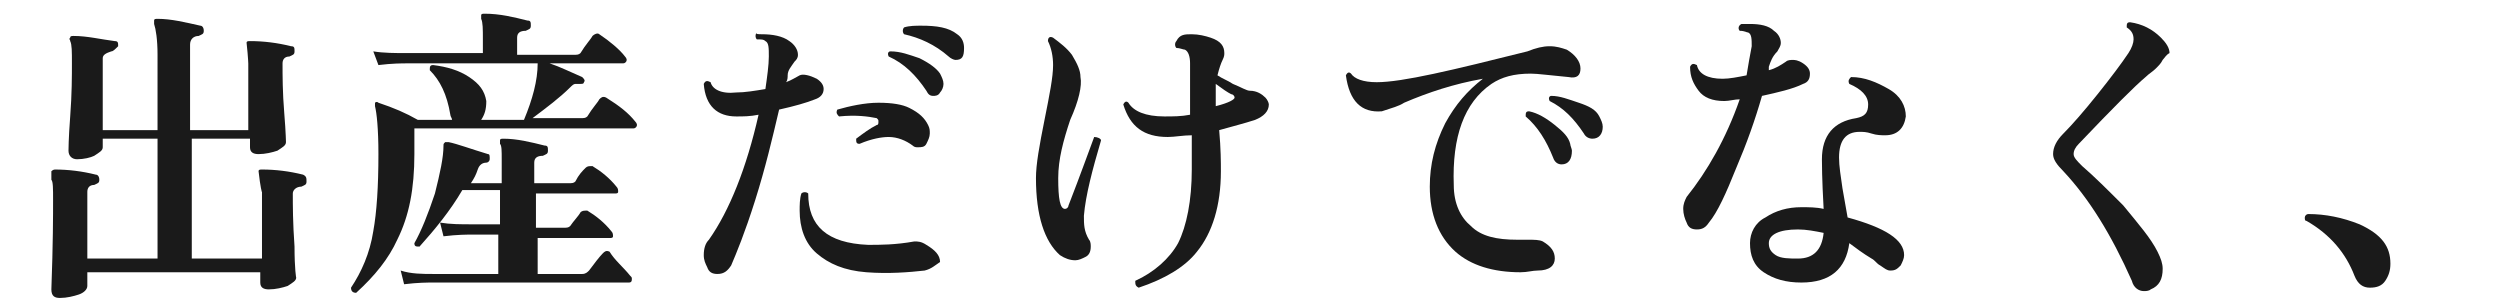
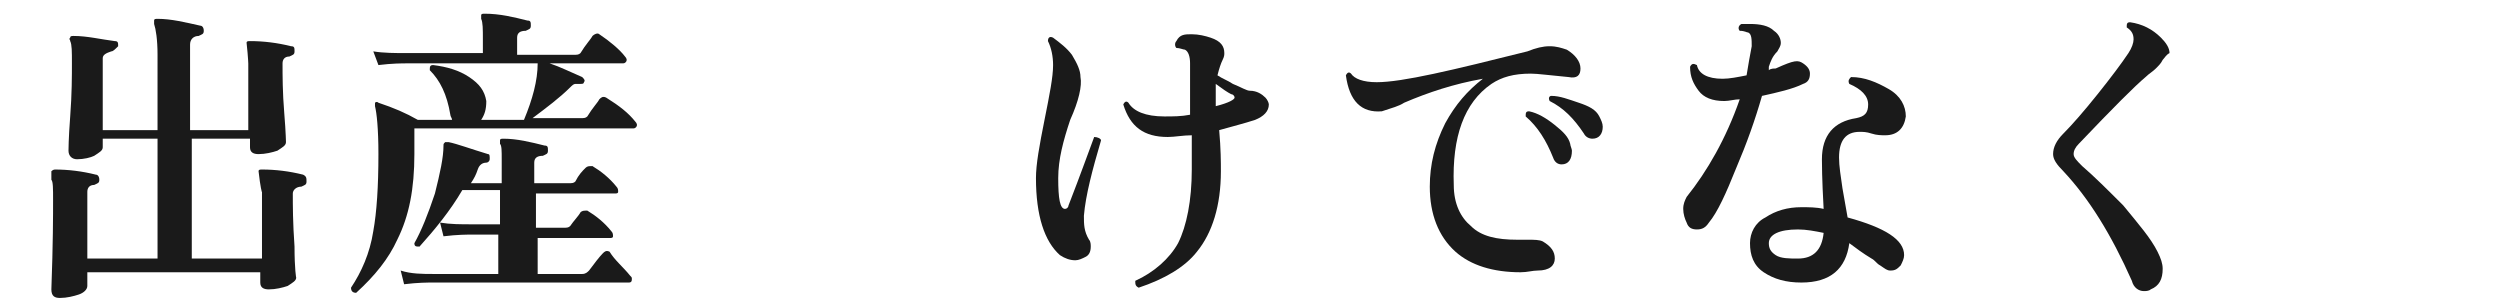
<svg xmlns="http://www.w3.org/2000/svg" version="1.1" id="_レイヤー_2" x="0px" y="0px" viewBox="0 0 146 18" style="enable-background:new 0 0 146 18;" xml:space="preserve">
  <style type="text/css">
	.st0{fill:#1A1A1A;}
</style>
  <g id="_レイヤー_1-2">
    <path class="st0" d="M17.9,10.6c0,0.2-0.1,0.2-0.3,0.3c-0.3,0-0.5,0.2-0.5,0.4c0,0.7,0,1.7,0.1,3.1c0,1.3,0.1,1.9,0.1,1.8   c0,0.2-0.2,0.3-0.5,0.5c-0.3,0.1-0.7,0.2-1.1,0.2c-0.3,0-0.5-0.1-0.5-0.4v-0.6H5.1v0.8c0,0.2-0.2,0.4-0.5,0.5s-0.7,0.2-1.1,0.2   c-0.3,0-0.5-0.1-0.5-0.5c0.1-2.7,0.1-4.4,0.1-5.2c0-0.7,0-1.1-0.1-1.2c0-0.3,0-0.4,0-0.5c0,0,0.1-0.1,0.2-0.1   c0.8,0,1.6,0.1,2.4,0.3c0.1,0,0.2,0.1,0.2,0.3s-0.1,0.2-0.3,0.3c-0.3,0-0.4,0.2-0.4,0.4v3.9h4.1v-7H6v0.5c0,0.2-0.2,0.3-0.5,0.5   c-0.2,0.1-0.6,0.2-1,0.2C4.2,9.3,4,9.1,4,8.8c0,0,0-0.7,0.1-2s0.1-2.4,0.1-3.1s0-1.1-0.1-1.3c0-0.1-0.1-0.1,0-0.2   c0-0.1,0.1-0.1,0.2-0.1c0.8,0,1.6,0.2,2.4,0.3c0.2,0,0.2,0.1,0.2,0.3C6.7,2.9,6.6,3,6.5,3C6.2,3.1,6,3.2,6,3.4v4.2h3.2V3.2   c0-0.9-0.1-1.5-0.2-1.8c0-0.1,0-0.2,0-0.2c0-0.1,0.1-0.1,0.2-0.1c0.8,0,1.6,0.2,2.5,0.4c0.1,0,0.2,0.1,0.2,0.3S11.8,2,11.6,2.1   c-0.3,0-0.5,0.2-0.5,0.5v5h3.4V3.7c0,0.1,0-0.3-0.1-1.2c0-0.1,0.1-0.1,0.2-0.1c0.8,0,1.6,0.1,2.4,0.3c0.2,0,0.2,0.1,0.2,0.3   s-0.1,0.2-0.3,0.3c-0.3,0-0.4,0.2-0.4,0.4c0,0.7,0,1.7,0.1,2.9s0.1,1.8,0.1,1.7c0,0.2-0.2,0.3-0.5,0.5C15.9,8.9,15.5,9,15.1,9   c-0.3,0-0.5-0.1-0.5-0.4V8.1h-3.4v7h4.1v-3.9c0,0.1-0.1-0.3-0.2-1.2c0-0.1,0.1-0.1,0.2-0.1c0.8,0,1.6,0.1,2.4,0.3   C17.9,10.3,17.9,10.4,17.9,10.6L17.9,10.6z" />
    <path class="st0" d="M37.1,7.1c0.1,0.1,0.1,0.2,0.1,0.2c0,0.1-0.1,0.2-0.2,0.2H24.2V9c0,2-0.3,3.6-1,5c-0.5,1.1-1.3,2.1-2.4,3.1   c-0.2,0-0.3-0.1-0.3-0.3c0.6-0.9,1.1-2,1.3-3.3c0.2-1.1,0.3-2.6,0.3-4.5c0-1.5-0.1-2.4-0.2-2.8c0-0.1,0-0.1,0-0.2   c0,0,0.1-0.1,0.2,0c0.9,0.3,1.6,0.6,2.3,1h2c0-0.1-0.1-0.2-0.1-0.3c-0.2-1.2-0.6-2-1.2-2.6c0-0.2,0-0.3,0.2-0.3   c0.8,0.1,1.5,0.3,2.1,0.7s0.9,0.8,1,1.4c0,0.5-0.1,0.8-0.3,1.1h2.5c0.5-1.2,0.8-2.3,0.8-3.3h-7.6c-0.3,0-0.9,0-1.7,0.1L21.8,3   c0.6,0.1,1.3,0.1,1.9,0.1h4.5V2.3c0-0.6,0-1-0.1-1.2c0-0.1,0-0.2,0-0.2c0-0.1,0.1-0.1,0.2-0.1c0.9,0,1.7,0.2,2.5,0.4   C31,1.2,31,1.3,31,1.5s-0.1,0.2-0.3,0.3c-0.3,0-0.5,0.1-0.5,0.4v1h3.3c0.2,0,0.3,0,0.4-0.1c0.3-0.5,0.6-0.8,0.7-1   C34.7,2,34.9,1.9,35,2c0.6,0.4,1.2,0.9,1.5,1.3c0.1,0.1,0.1,0.2,0.1,0.2c0,0.1-0.1,0.2-0.2,0.2h-4.3c0.6,0.2,1.2,0.5,1.9,0.8   c0.1,0.1,0.2,0.2,0.1,0.3c0,0.1-0.1,0.1-0.2,0.1c-0.1,0-0.2,0-0.3,0S33.4,5,33.3,5.1c-0.6,0.6-1.4,1.2-2.2,1.8h2.8   c0.2,0,0.3,0,0.4-0.1c0.3-0.5,0.6-0.8,0.7-1c0.1-0.1,0.2-0.2,0.4-0.1C36.2,6.2,36.7,6.6,37.1,7.1L37.1,7.1z M36.8,16.1   c0.1,0.1,0.1,0.1,0.1,0.2c0,0.2-0.1,0.2-0.2,0.2H25.3c-0.3,0-0.9,0-1.7,0.1l-0.2-0.8C24,16,24.7,16,25.3,16h3.8v-2.3h-1.5   c-0.3,0-0.9,0-1.7,0.1L25.7,13c0.6,0.1,1.2,0.1,1.9,0.1h1.6v-2H27c-0.7,1.2-1.6,2.3-2.5,3.3c-0.2,0-0.3,0-0.3-0.2   c0.4-0.7,0.8-1.7,1.2-2.9c0.3-1.2,0.5-2.1,0.5-2.8c0-0.1,0-0.1,0.1-0.2c0,0,0.1,0,0.2,0c0.5,0.1,1.3,0.4,2.3,0.7   c0.1,0,0.1,0.1,0.1,0.3c0,0.1-0.1,0.2-0.2,0.2c-0.2,0-0.4,0.1-0.5,0.4s-0.2,0.5-0.4,0.8h1.8V9.3c0-0.5,0-0.8-0.1-0.9   c0-0.1,0-0.2,0-0.2c0-0.1,0.1-0.1,0.2-0.1c0.8,0,1.6,0.2,2.4,0.4C32,8.5,32,8.6,32,8.8S31.9,9,31.7,9.1c-0.3,0-0.5,0.1-0.5,0.4v1.2   h2c0.2,0,0.3,0,0.4-0.1c0.2-0.4,0.4-0.6,0.6-0.8c0.1-0.1,0.2-0.1,0.4-0.1c0.5,0.3,1,0.7,1.4,1.2c0.1,0.1,0.1,0.2,0.1,0.3   s-0.1,0.1-0.2,0.1h-4.6v2h1.6c0.2,0,0.3,0,0.4-0.1c0.2-0.3,0.5-0.6,0.6-0.8c0.1-0.1,0.2-0.1,0.4-0.1c0.5,0.3,1,0.7,1.4,1.2   c0.1,0.1,0.1,0.2,0.1,0.3s-0.1,0.1-0.2,0.1h-4.2V16H34c0.2,0,0.3-0.1,0.4-0.2c0.3-0.4,0.6-0.8,0.8-1c0.1-0.1,0.2-0.2,0.4-0.1   C35.9,15.2,36.4,15.6,36.8,16.1L36.8,16.1z" />
-     <path class="st0" d="M47.7,4.6C48,4.8,48.1,5,48.1,5.2c0,0.3-0.2,0.5-0.5,0.6c-0.5,0.2-1.2,0.4-2.1,0.6c-0.4,1.7-0.8,3.4-1.4,5.3   s-1.1,3.1-1.4,3.8c-0.2,0.3-0.4,0.5-0.8,0.5c-0.3,0-0.5-0.1-0.6-0.4c-0.1-0.2-0.2-0.4-0.2-0.7c0-0.4,0.1-0.7,0.3-0.9   c1.2-1.7,2.2-4.2,2.9-7.3c-0.5,0.1-0.9,0.1-1.3,0.1c-1.1,0-1.8-0.6-1.9-1.9c0.1-0.2,0.2-0.2,0.4-0.1c0.1,0.4,0.6,0.7,1.5,0.6   c0.5,0,1.1-0.1,1.7-0.2c0.1-0.7,0.2-1.4,0.2-1.9s0-0.8-0.2-0.9c-0.1-0.1-0.2-0.1-0.5-0.1c-0.1-0.1-0.1-0.3,0-0.4   C44.1,2,44.3,2,44.5,2c0.6,0,1.2,0.1,1.6,0.4c0.3,0.2,0.5,0.5,0.5,0.8c0,0.2-0.1,0.3-0.2,0.4C46.2,3.9,46,4.1,46,4.4   c0,0.1,0,0.3-0.1,0.4c0.3-0.1,0.6-0.3,0.8-0.4C46.9,4.3,47.3,4.4,47.7,4.6L47.7,4.6z M54,15.8c-0.9,0.1-2.1,0.2-3.4,0.1   c-1.3-0.1-2.2-0.5-2.9-1.1s-1-1.5-1-2.5c0-0.3,0-0.7,0.1-1c0.1-0.1,0.3-0.1,0.4,0c0,1.9,1.1,2.9,3.5,3c0.7,0,1.6,0,2.7-0.2   c0.2,0,0.4,0,0.7,0.2c0.5,0.3,0.8,0.6,0.8,1C54.6,15.5,54.4,15.7,54,15.8L54,15.8z M54.2,7.3c0.1,0.2,0.1,0.3,0.1,0.5   s-0.1,0.4-0.2,0.6c-0.1,0.2-0.3,0.2-0.5,0.2c-0.1,0-0.2,0-0.3-0.1C52.9,8.2,52.4,8,51.9,8c-0.4,0-1,0.1-1.7,0.4   C50,8.4,50,8.3,50,8.1c0.4-0.3,0.8-0.6,1.2-0.8c0.1,0,0.1-0.1,0.1-0.2s0-0.1-0.1-0.2C50.7,6.8,50,6.7,49,6.8   c-0.1-0.1-0.2-0.2-0.1-0.4C49.6,6.2,50.5,6,51.3,6s1.4,0.1,1.8,0.3C53.7,6.6,54,6.9,54.2,7.3L54.2,7.3z M54.9,4.3   c0.1,0.2,0.2,0.4,0.2,0.6S55,5.3,54.9,5.4c-0.1,0.2-0.3,0.2-0.4,0.2c-0.2,0-0.3-0.1-0.4-0.3c-0.6-0.9-1.3-1.6-2.2-2   C51.8,3.1,51.9,3,52,3c0.6,0,1.1,0.2,1.7,0.4C54.3,3.7,54.7,4,54.9,4.3L54.9,4.3z M55.8,3.5c-0.1,0-0.3-0.1-0.4-0.2   c-0.8-0.7-1.7-1.1-2.6-1.3c-0.1-0.1-0.1-0.3,0-0.4c0.3-0.1,0.7-0.1,1-0.1c0.9,0,1.6,0.1,2.1,0.5c0.3,0.2,0.4,0.5,0.4,0.8   C56.3,3.3,56.2,3.5,55.8,3.5z" />
    <path class="st0" d="M64.3,8.2c-0.5,1.7-0.9,3.2-1,4.4c0,0.5,0,0.9,0.3,1.4c0.1,0.1,0.1,0.3,0.1,0.4c0,0.3-0.1,0.5-0.3,0.6   s-0.4,0.2-0.6,0.2c-0.3,0-0.6-0.1-0.9-0.3c-0.9-0.8-1.4-2.3-1.4-4.5c0-0.8,0.2-1.9,0.5-3.4s0.5-2.5,0.5-3.2c0-0.5-0.1-1-0.3-1.4   c0-0.2,0.1-0.3,0.3-0.2c0.4,0.3,0.8,0.6,1.1,1c0.3,0.5,0.5,0.9,0.5,1.3C63.2,5,63,5.9,62.5,7c-0.4,1.2-0.7,2.3-0.7,3.4   c0,1.2,0.1,1.8,0.4,1.8c0.1,0,0.2-0.1,0.2-0.2c0.7-1.8,1.2-3.2,1.5-4C64.1,8,64.3,8.1,64.3,8.2L64.3,8.2z M73.9,5.7   C74,5.8,74.1,6,74.1,6.1c0,0.4-0.3,0.7-0.8,0.9c-0.6,0.2-1.4,0.4-2.1,0.6c0.1,1.1,0.1,1.9,0.1,2.4c0,2-0.5,3.6-1.4,4.7   c-0.7,0.9-1.9,1.6-3.4,2.1c-0.2-0.1-0.2-0.2-0.2-0.4c1.1-0.5,2-1.3,2.5-2.2c0.5-1,0.8-2.5,0.8-4.3c0-0.6,0-1.3,0-2   c-0.5,0-1,0.1-1.4,0.1c-1.4,0-2.2-0.6-2.6-1.9c0.1-0.2,0.2-0.2,0.3-0.1c0.3,0.5,1,0.8,2.1,0.8c0.5,0,1,0,1.5-0.1c0-1.2,0-2.2,0-3   c0-0.4-0.1-0.7-0.3-0.8c-0.1,0-0.3-0.1-0.5-0.1c-0.1-0.1-0.1-0.3,0-0.4C68.9,2,69.2,2,69.6,2s0.8,0.1,1.1,0.2   c0.6,0.2,0.8,0.5,0.8,0.9c0,0.1,0,0.2-0.1,0.4S71.2,4,71.1,4.4c0.3,0.2,0.6,0.3,0.9,0.5c0.5,0.2,0.8,0.4,1,0.4   C73.4,5.3,73.7,5.5,73.9,5.7L73.9,5.7z M72.1,5.7c0-0.1-0.1-0.2-0.2-0.2c-0.2-0.1-0.5-0.3-0.9-0.6c0,0.3,0,0.8,0,1.3   C71.8,6,72.1,5.8,72.1,5.7z" />
    <path class="st0" d="M91.6,4.5c-1.1-0.1-1.8-0.2-2.2-0.2c-1,0-1.7,0.2-2.3,0.6C85.5,6,84.8,8,84.9,10.8c0,1.1,0.4,1.9,1,2.4   c0.6,0.6,1.5,0.8,2.7,0.8c0.2,0,0.4,0,0.6,0c0.4,0,0.7,0,0.9,0.1c0.5,0.3,0.7,0.6,0.7,1s-0.3,0.7-1,0.7c-0.3,0-0.6,0.1-1,0.1   c-1.6,0-2.9-0.4-3.8-1.2c-1-0.9-1.5-2.2-1.5-3.8c0-1.3,0.3-2.5,0.9-3.7c0.6-1.1,1.3-1.9,2.2-2.6C84.9,4.9,83.4,5.4,82,6   c-0.3,0.2-0.7,0.3-1.3,0.5c-1.2,0.1-1.9-0.6-2.1-2.1c0.1-0.2,0.2-0.2,0.3-0.1c0.2,0.3,0.7,0.5,1.5,0.5c1.5,0,4.4-0.7,8.8-1.8   c0.5-0.2,0.9-0.3,1.3-0.3s0.7,0.1,1,0.2C92,3.2,92.3,3.6,92.3,4S92.1,4.6,91.6,4.5L91.6,4.5z M91.7,8.4c0,0.1,0.1,0.3,0.1,0.4   c0,0.5-0.2,0.8-0.6,0.8c-0.2,0-0.4-0.1-0.5-0.4c-0.4-1-0.9-1.8-1.6-2.4c0-0.2,0-0.3,0.2-0.3c0.5,0.1,1,0.4,1.5,0.8S91.6,8,91.7,8.4   L91.7,8.4z M93.4,6.8c0.1,0.2,0.2,0.4,0.2,0.6c0,0.4-0.2,0.7-0.6,0.7c-0.2,0-0.4-0.1-0.5-0.3c-0.6-0.9-1.2-1.5-2-1.9   c-0.1-0.2,0-0.3,0.1-0.3c0.5,0,1,0.2,1.6,0.4C92.8,6.2,93.2,6.4,93.4,6.8L93.4,6.8z" />
-     <path class="st0" d="M105.3,3.7c0.3,0.2,0.4,0.4,0.4,0.6c0,0.3-0.1,0.5-0.4,0.6c-0.6,0.3-1.5,0.5-2.4,0.7c-0.4,1.4-0.9,2.8-1.5,4.2   c-0.6,1.5-1.1,2.6-1.6,3.2c-0.2,0.3-0.4,0.4-0.7,0.4s-0.5-0.1-0.6-0.4c-0.1-0.2-0.2-0.5-0.2-0.8s0.1-0.5,0.2-0.7   c1.2-1.5,2.3-3.4,3.1-5.7c-0.3,0-0.6,0.1-0.9,0.1c-0.7,0-1.2-0.2-1.5-0.6s-0.5-0.8-0.5-1.4c0.1-0.2,0.2-0.2,0.4-0.1   c0.1,0.5,0.6,0.8,1.5,0.8c0.4,0,0.9-0.1,1.4-0.2c0.1-0.6,0.2-1.2,0.3-1.7c0-0.4,0-0.7-0.2-0.8c-0.1,0-0.2-0.1-0.5-0.1   c-0.1-0.1-0.1-0.3,0.1-0.4c0.2,0,0.3,0,0.5,0c0.6,0,1.1,0.1,1.4,0.4c0.3,0.2,0.4,0.5,0.4,0.7c0,0.2-0.1,0.3-0.2,0.5   c-0.3,0.3-0.4,0.6-0.5,0.9v0.2c0.4-0.1,0.7-0.3,1-0.5c0.1-0.1,0.3-0.1,0.4-0.1C104.8,3.5,105,3.5,105.3,3.7L105.3,3.7z M111.3,6.8   c-0.1,0.7-0.5,1.1-1.2,1.1c-0.2,0-0.5,0-0.8-0.1s-0.5-0.1-0.7-0.1c-0.8,0-1.2,0.5-1.2,1.5c0,0.5,0.1,1.1,0.2,1.8   c0.1,0.6,0.2,1.1,0.3,1.7c2.2,0.6,3.3,1.3,3.3,2.2c0,0.2-0.1,0.4-0.2,0.6c-0.2,0.2-0.3,0.3-0.6,0.3c-0.2,0-0.3-0.1-0.6-0.3   c-0.2-0.1-0.3-0.3-0.5-0.4c-0.5-0.3-0.9-0.6-1.3-0.9c-0.2,1.5-1.1,2.3-2.8,2.3c-0.9,0-1.6-0.2-2.2-0.6s-0.8-1-0.8-1.7   c0-0.6,0.3-1.2,0.9-1.5c0.6-0.4,1.3-0.6,2.1-0.6c0.4,0,0.9,0,1.3,0.1c-0.1-1.8-0.1-2.7-0.1-2.9c0-1.4,0.7-2.2,2-2.4   c0.5-0.1,0.7-0.3,0.7-0.8s-0.4-0.9-1.1-1.2c-0.1-0.2,0-0.3,0.1-0.4c0.8,0,1.5,0.3,2.2,0.7S111.3,6.2,111.3,6.8L111.3,6.8z    M106.5,13.6c-0.5-0.1-1-0.2-1.5-0.2c-1.1,0-1.7,0.3-1.7,0.8c0,0.3,0.1,0.5,0.4,0.7s0.8,0.2,1.3,0.2   C105.9,15.1,106.4,14.6,106.5,13.6L106.5,13.6z" />
+     <path class="st0" d="M105.3,3.7c0.3,0.2,0.4,0.4,0.4,0.6c0,0.3-0.1,0.5-0.4,0.6c-0.6,0.3-1.5,0.5-2.4,0.7c-0.4,1.4-0.9,2.8-1.5,4.2   c-0.6,1.5-1.1,2.6-1.6,3.2c-0.2,0.3-0.4,0.4-0.7,0.4s-0.5-0.1-0.6-0.4c-0.1-0.2-0.2-0.5-0.2-0.8s0.1-0.5,0.2-0.7   c1.2-1.5,2.3-3.4,3.1-5.7c-0.3,0-0.6,0.1-0.9,0.1c-0.7,0-1.2-0.2-1.5-0.6s-0.5-0.8-0.5-1.4c0.1-0.2,0.2-0.2,0.4-0.1   c0.1,0.5,0.6,0.8,1.5,0.8c0.4,0,0.9-0.1,1.4-0.2c0.1-0.6,0.2-1.2,0.3-1.7c0-0.4,0-0.7-0.2-0.8c-0.1,0-0.2-0.1-0.5-0.1   c-0.1-0.1-0.1-0.3,0.1-0.4c0.2,0,0.3,0,0.5,0c0.6,0,1.1,0.1,1.4,0.4c0.3,0.2,0.4,0.5,0.4,0.7c0,0.2-0.1,0.3-0.2,0.5   c-0.3,0.3-0.4,0.6-0.5,0.9v0.2c0.1-0.1,0.3-0.1,0.4-0.1C104.8,3.5,105,3.5,105.3,3.7L105.3,3.7z M111.3,6.8   c-0.1,0.7-0.5,1.1-1.2,1.1c-0.2,0-0.5,0-0.8-0.1s-0.5-0.1-0.7-0.1c-0.8,0-1.2,0.5-1.2,1.5c0,0.5,0.1,1.1,0.2,1.8   c0.1,0.6,0.2,1.1,0.3,1.7c2.2,0.6,3.3,1.3,3.3,2.2c0,0.2-0.1,0.4-0.2,0.6c-0.2,0.2-0.3,0.3-0.6,0.3c-0.2,0-0.3-0.1-0.6-0.3   c-0.2-0.1-0.3-0.3-0.5-0.4c-0.5-0.3-0.9-0.6-1.3-0.9c-0.2,1.5-1.1,2.3-2.8,2.3c-0.9,0-1.6-0.2-2.2-0.6s-0.8-1-0.8-1.7   c0-0.6,0.3-1.2,0.9-1.5c0.6-0.4,1.3-0.6,2.1-0.6c0.4,0,0.9,0,1.3,0.1c-0.1-1.8-0.1-2.7-0.1-2.9c0-1.4,0.7-2.2,2-2.4   c0.5-0.1,0.7-0.3,0.7-0.8s-0.4-0.9-1.1-1.2c-0.1-0.2,0-0.3,0.1-0.4c0.8,0,1.5,0.3,2.2,0.7S111.3,6.2,111.3,6.8L111.3,6.8z    M106.5,13.6c-0.5-0.1-1-0.2-1.5-0.2c-1.1,0-1.7,0.3-1.7,0.8c0,0.3,0.1,0.5,0.4,0.7s0.8,0.2,1.3,0.2   C105.9,15.1,106.4,14.6,106.5,13.6L106.5,13.6z" />
    <path class="st0" d="M126.3,3.5c-0.1,0.2-0.2,0.3-0.4,0.5c-0.2,0.2-0.4,0.3-0.6,0.5c-0.6,0.5-1.9,1.8-3.9,3.9   c-0.2,0.2-0.3,0.4-0.3,0.6c0,0.2,0.2,0.4,0.5,0.7c0.7,0.6,1.5,1.4,2.4,2.3c0.9,1.1,1.6,1.9,2,2.7c0.2,0.4,0.3,0.7,0.3,1   c0,0.6-0.2,1-0.7,1.2c-0.1,0.1-0.3,0.1-0.4,0.1c-0.3,0-0.6-0.2-0.7-0.6c-1.2-2.7-2.5-4.8-4-6.4c-0.4-0.4-0.6-0.7-0.6-1   c0-0.4,0.2-0.8,0.6-1.2c0.5-0.5,1.2-1.3,2-2.3s1.4-1.8,1.8-2.4c0.2-0.3,0.3-0.6,0.3-0.8c0-0.3-0.1-0.5-0.4-0.7c0-0.2,0-0.3,0.2-0.3   c0.7,0.1,1.3,0.4,1.8,0.9c0.3,0.3,0.5,0.6,0.5,0.9C126.5,3.2,126.4,3.4,126.3,3.5z" />
-     <path class="st0" d="M139.6,15.4c0,0.4-0.1,0.7-0.3,1s-0.5,0.4-0.9,0.4s-0.7-0.2-0.9-0.7c-0.5-1.3-1.4-2.4-2.8-3.2   c-0.1,0-0.1-0.1-0.1-0.2c0-0.1,0.1-0.2,0.2-0.2c1,0,2,0.2,3,0.6C139.1,13.7,139.6,14.4,139.6,15.4L139.6,15.4z" />
  </g>
</svg>